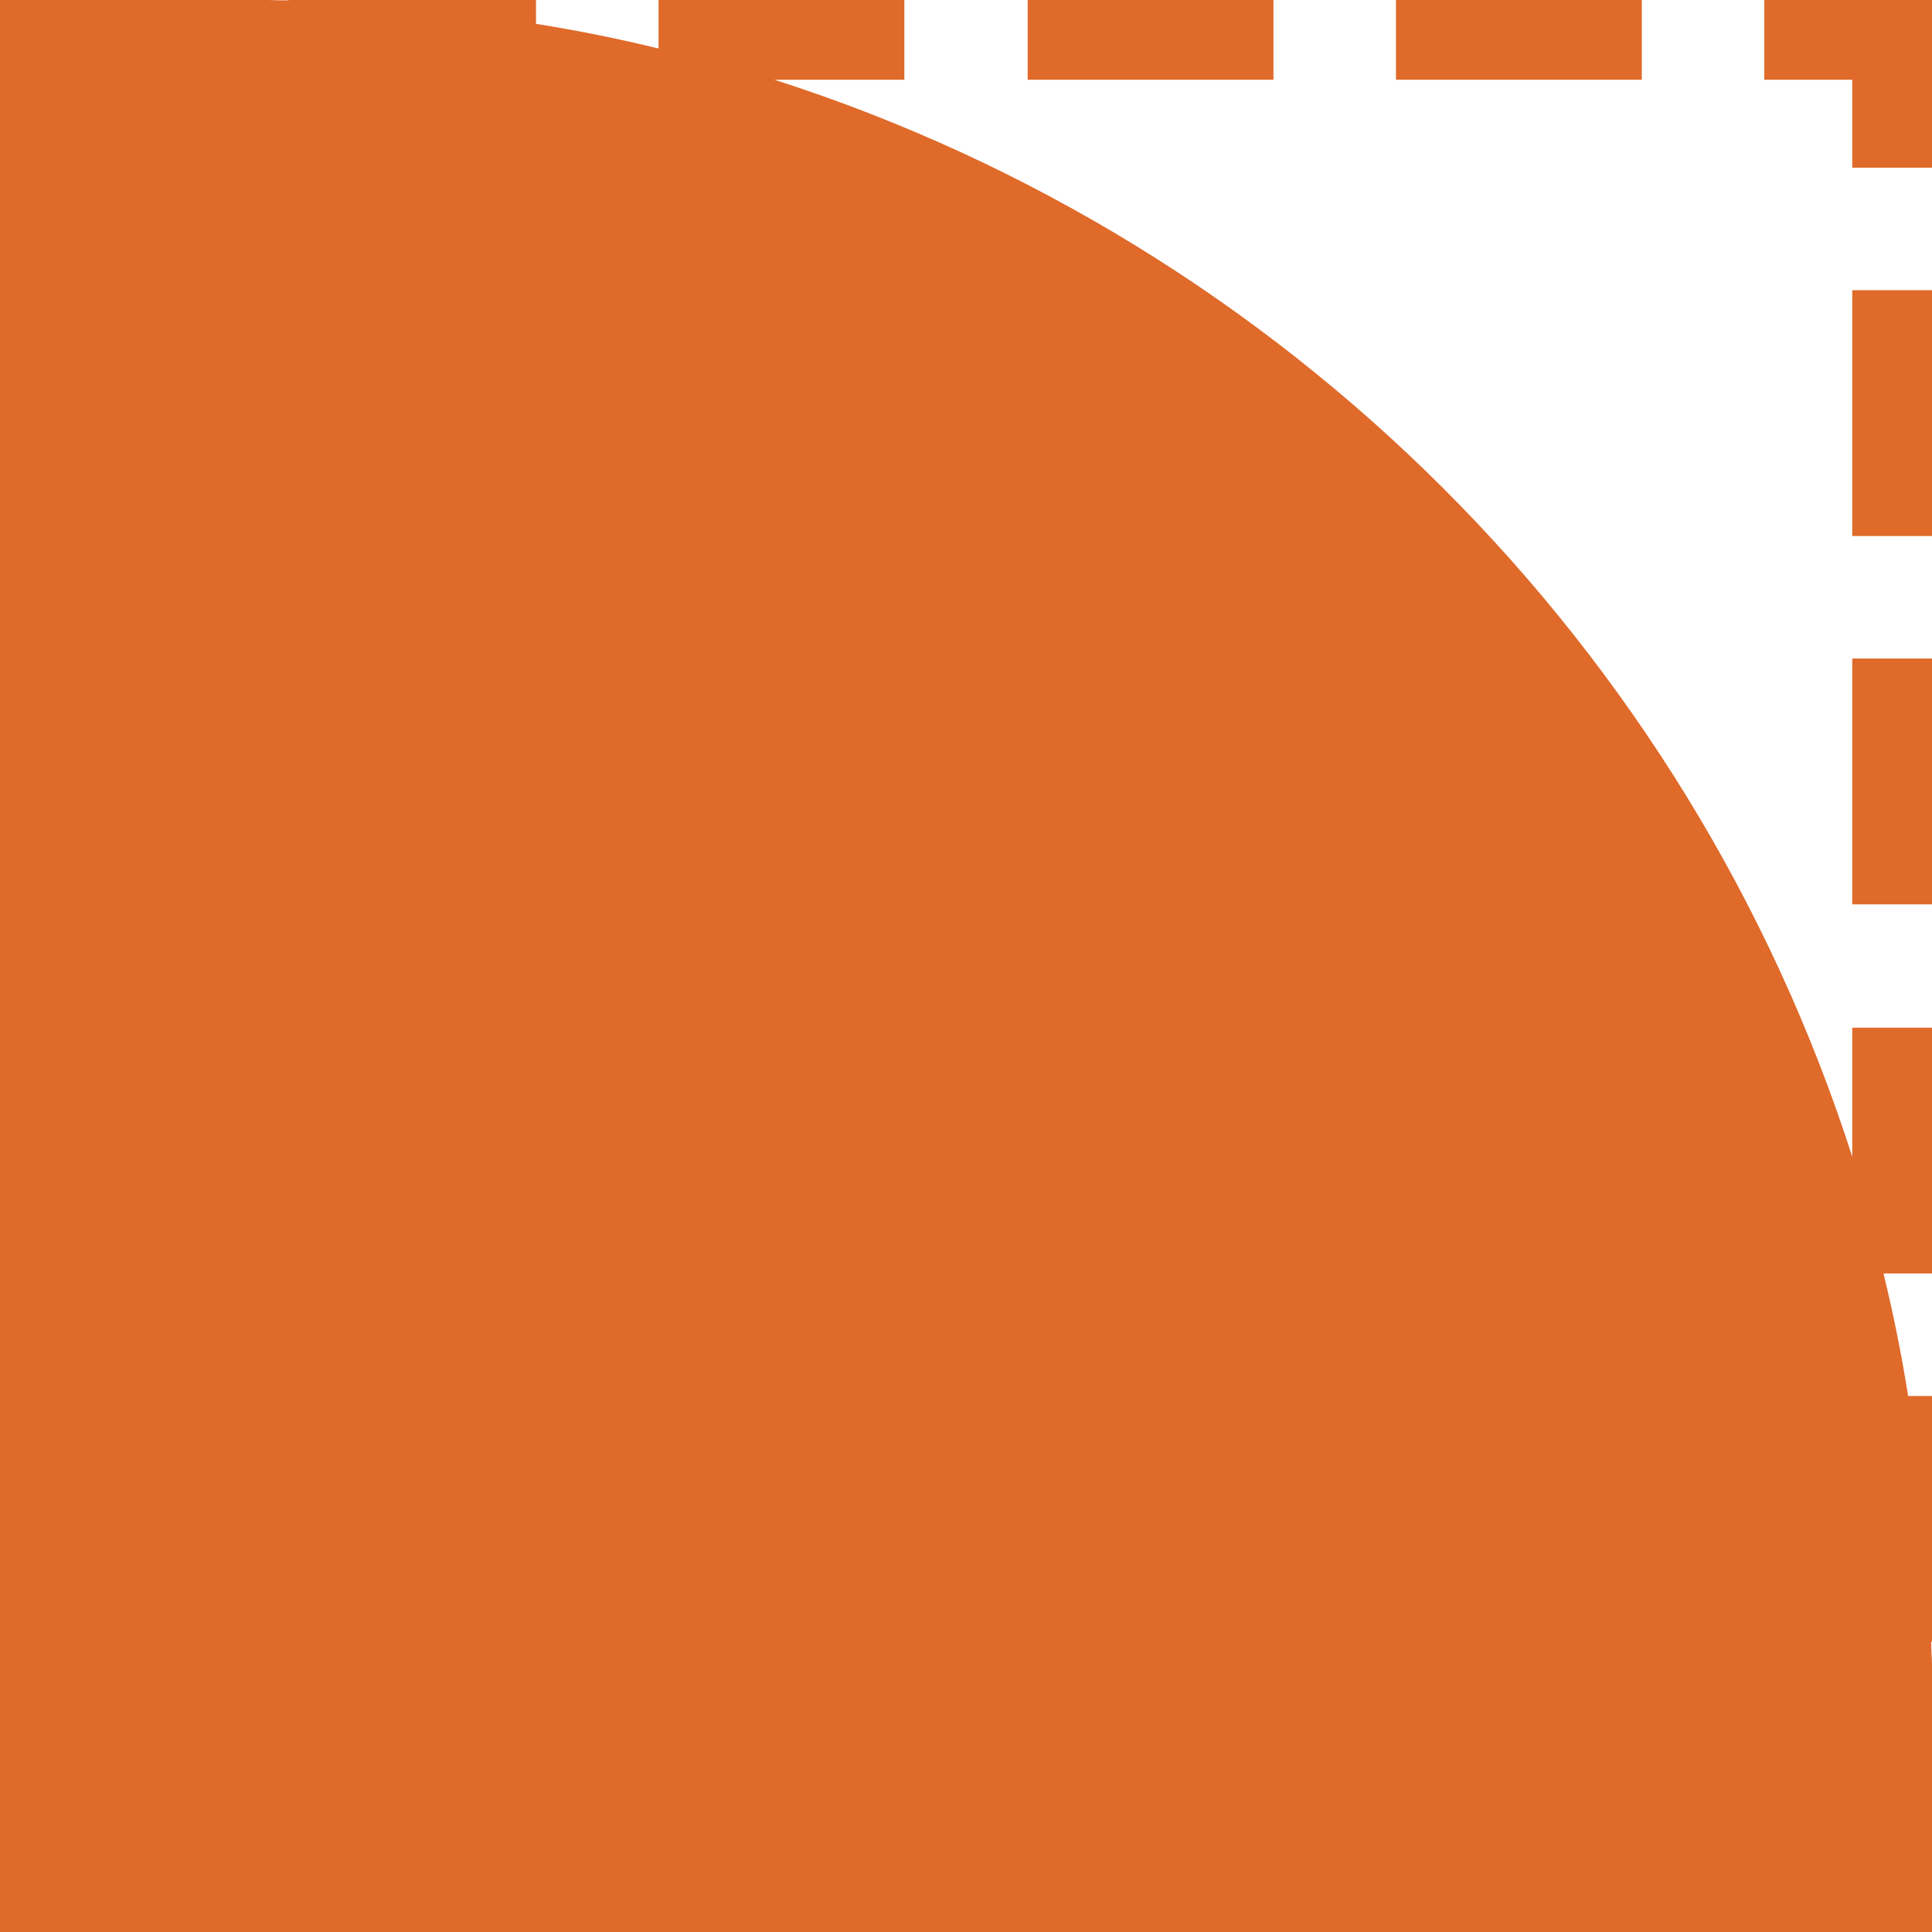
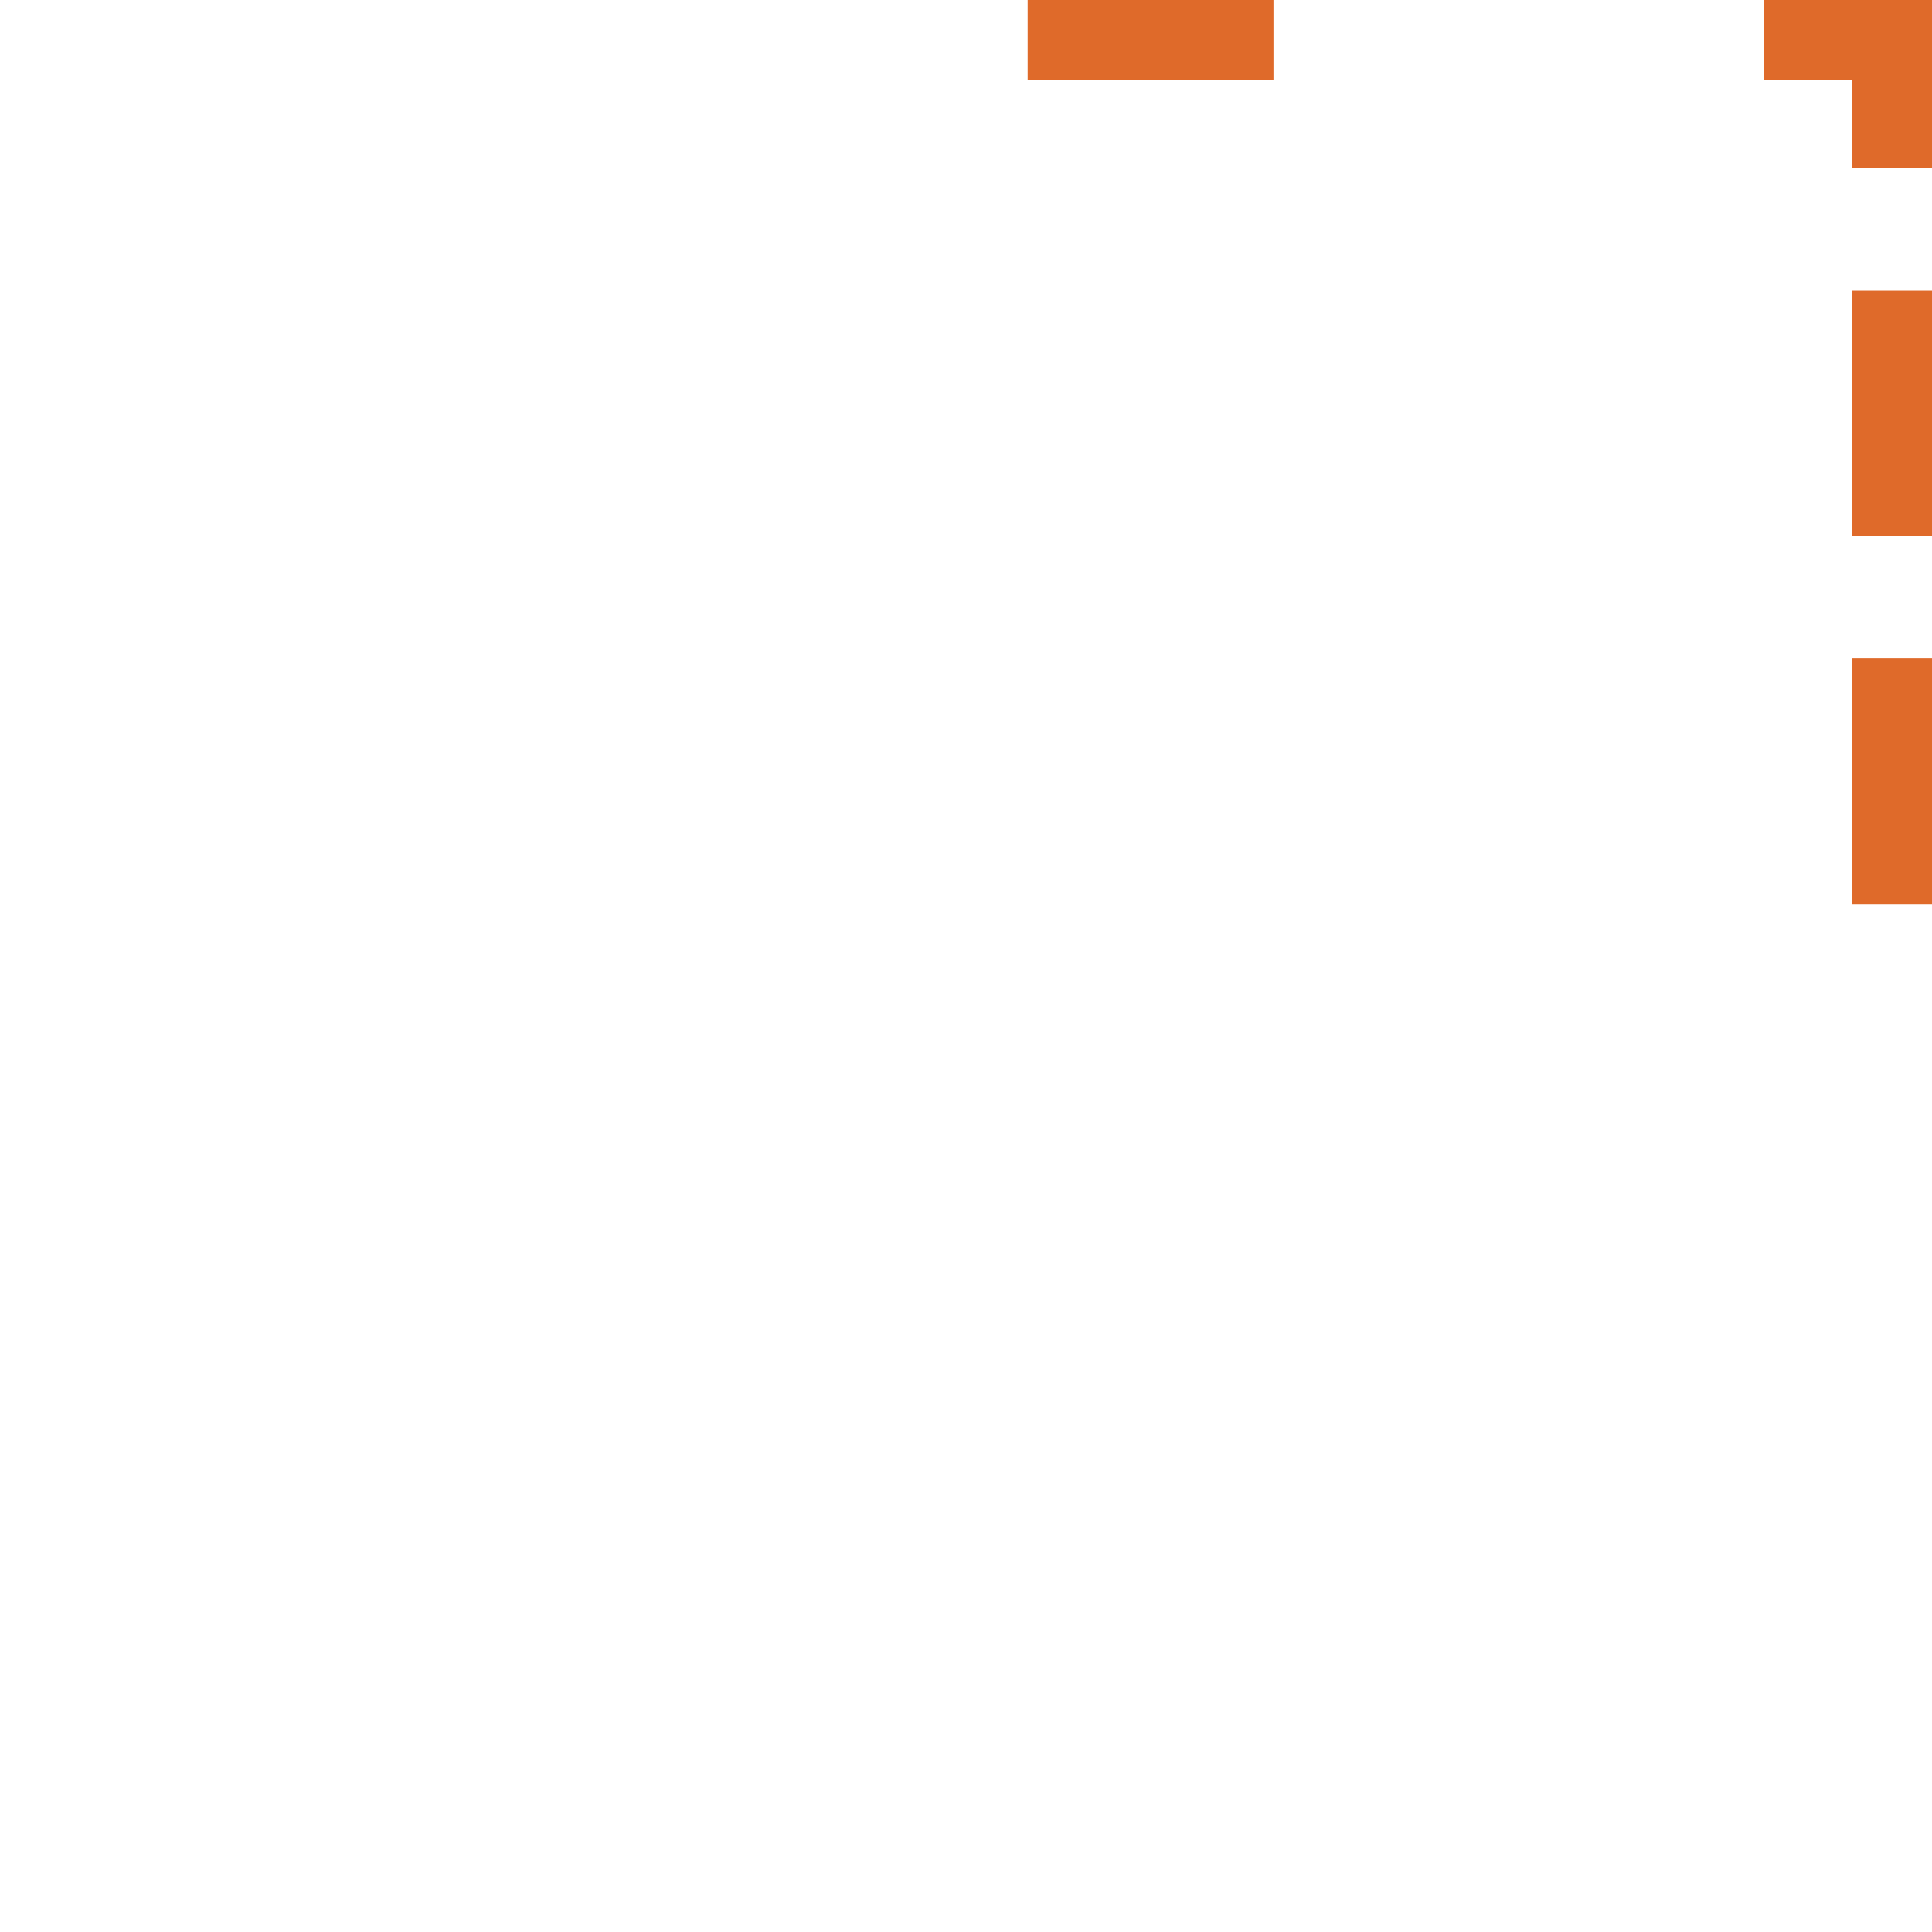
<svg xmlns="http://www.w3.org/2000/svg" id="Layer_2" viewBox="0 0 23.5 23.5">
  <g id="Layer_1-2">
    <g>
      <rect x="12.5" width="2.99" height=".97" fill="#df6a2a" />
-       <rect x="16.98" width="2.99" height=".97" fill="#df6a2a" />
      <polygon points="21.46 0 21.46 .97 22.53 .97 22.53 2.04 23.5 2.04 23.5 0 21.46 0" fill="#df6a2a" />
      <rect x="22.53" y="3.53" width=".97" height="2.99" fill="#df6a2a" />
-       <path d="M22.53,14.07C20.54,7.87,15.63,2.96,9.42,.97h1.58V0h-2.99V.59c-.49-.12-.99-.22-1.49-.3v-.29H3.53c-.09,.01-.18,0-.28,0H0V23.5H23.5v-3.25c0-.09-.01-.18-.01-.28h.01v-2.99h-.29c-.08-.5-.18-1-.3-1.49h.59v-2.99h-.97v1.58Z" fill="#df6a2a" />
      <rect x="22.53" y="8.01" width=".97" height="2.99" fill="#df6a2a" />
    </g>
  </g>
</svg>